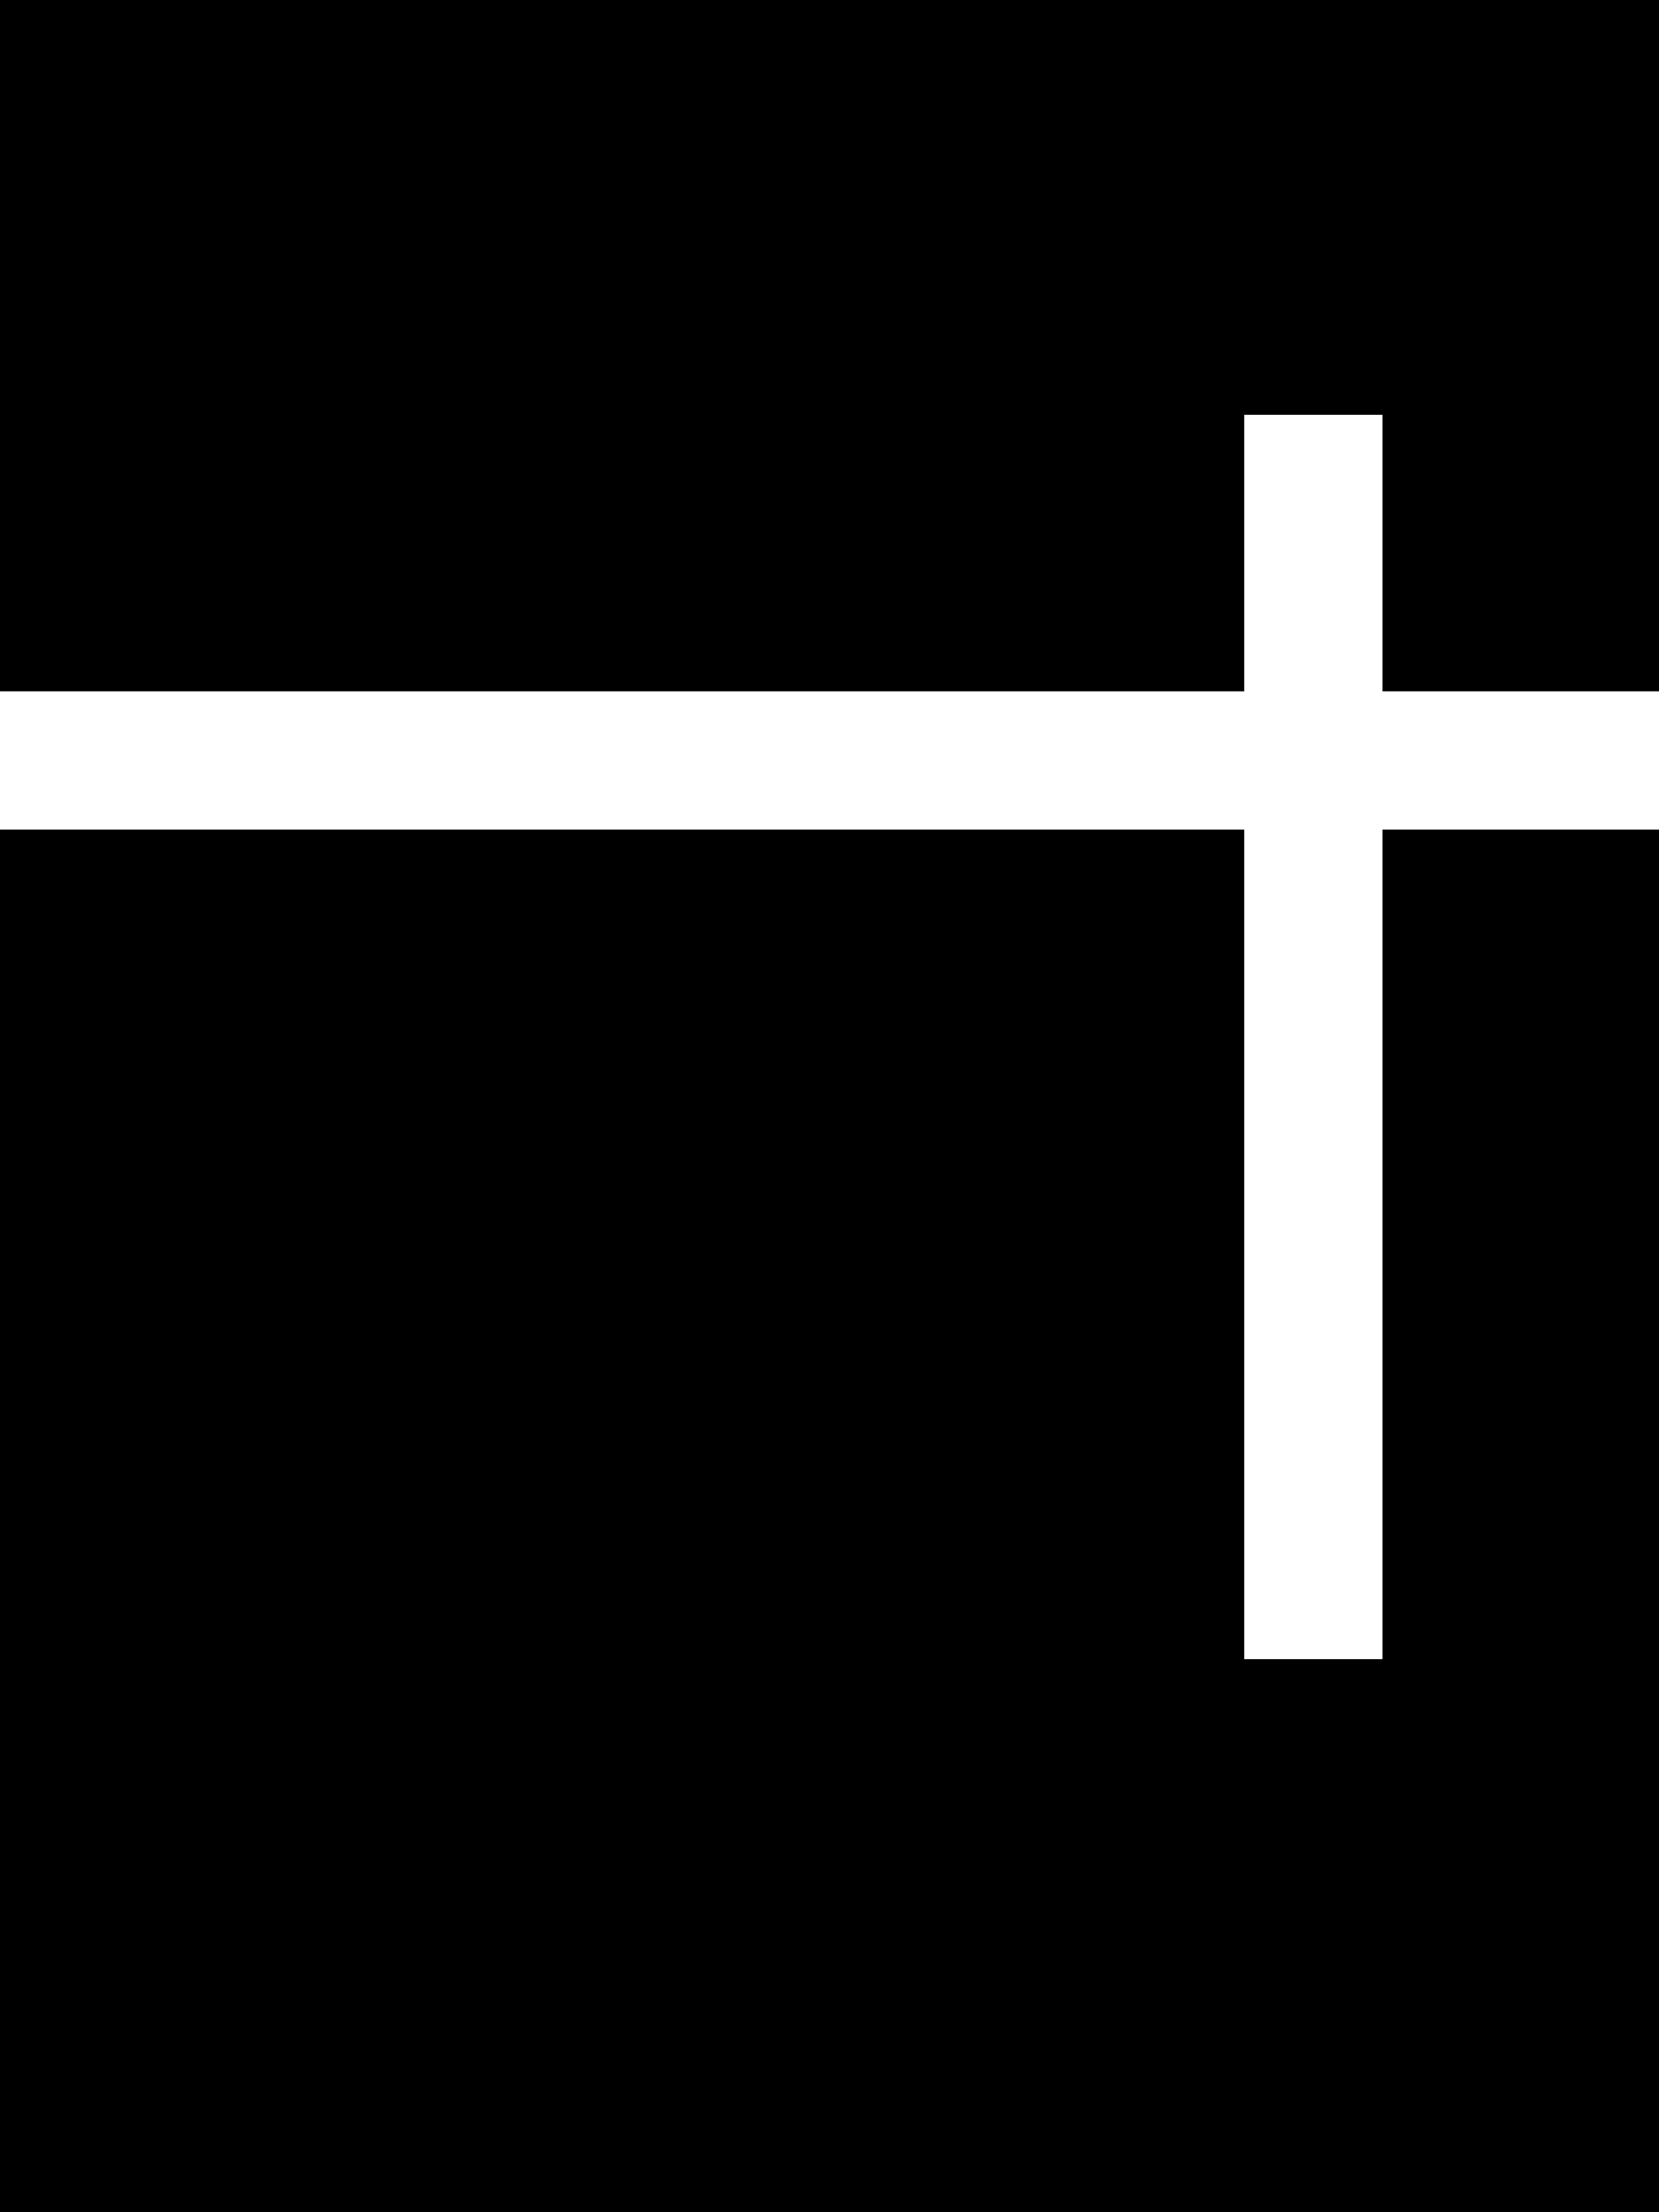
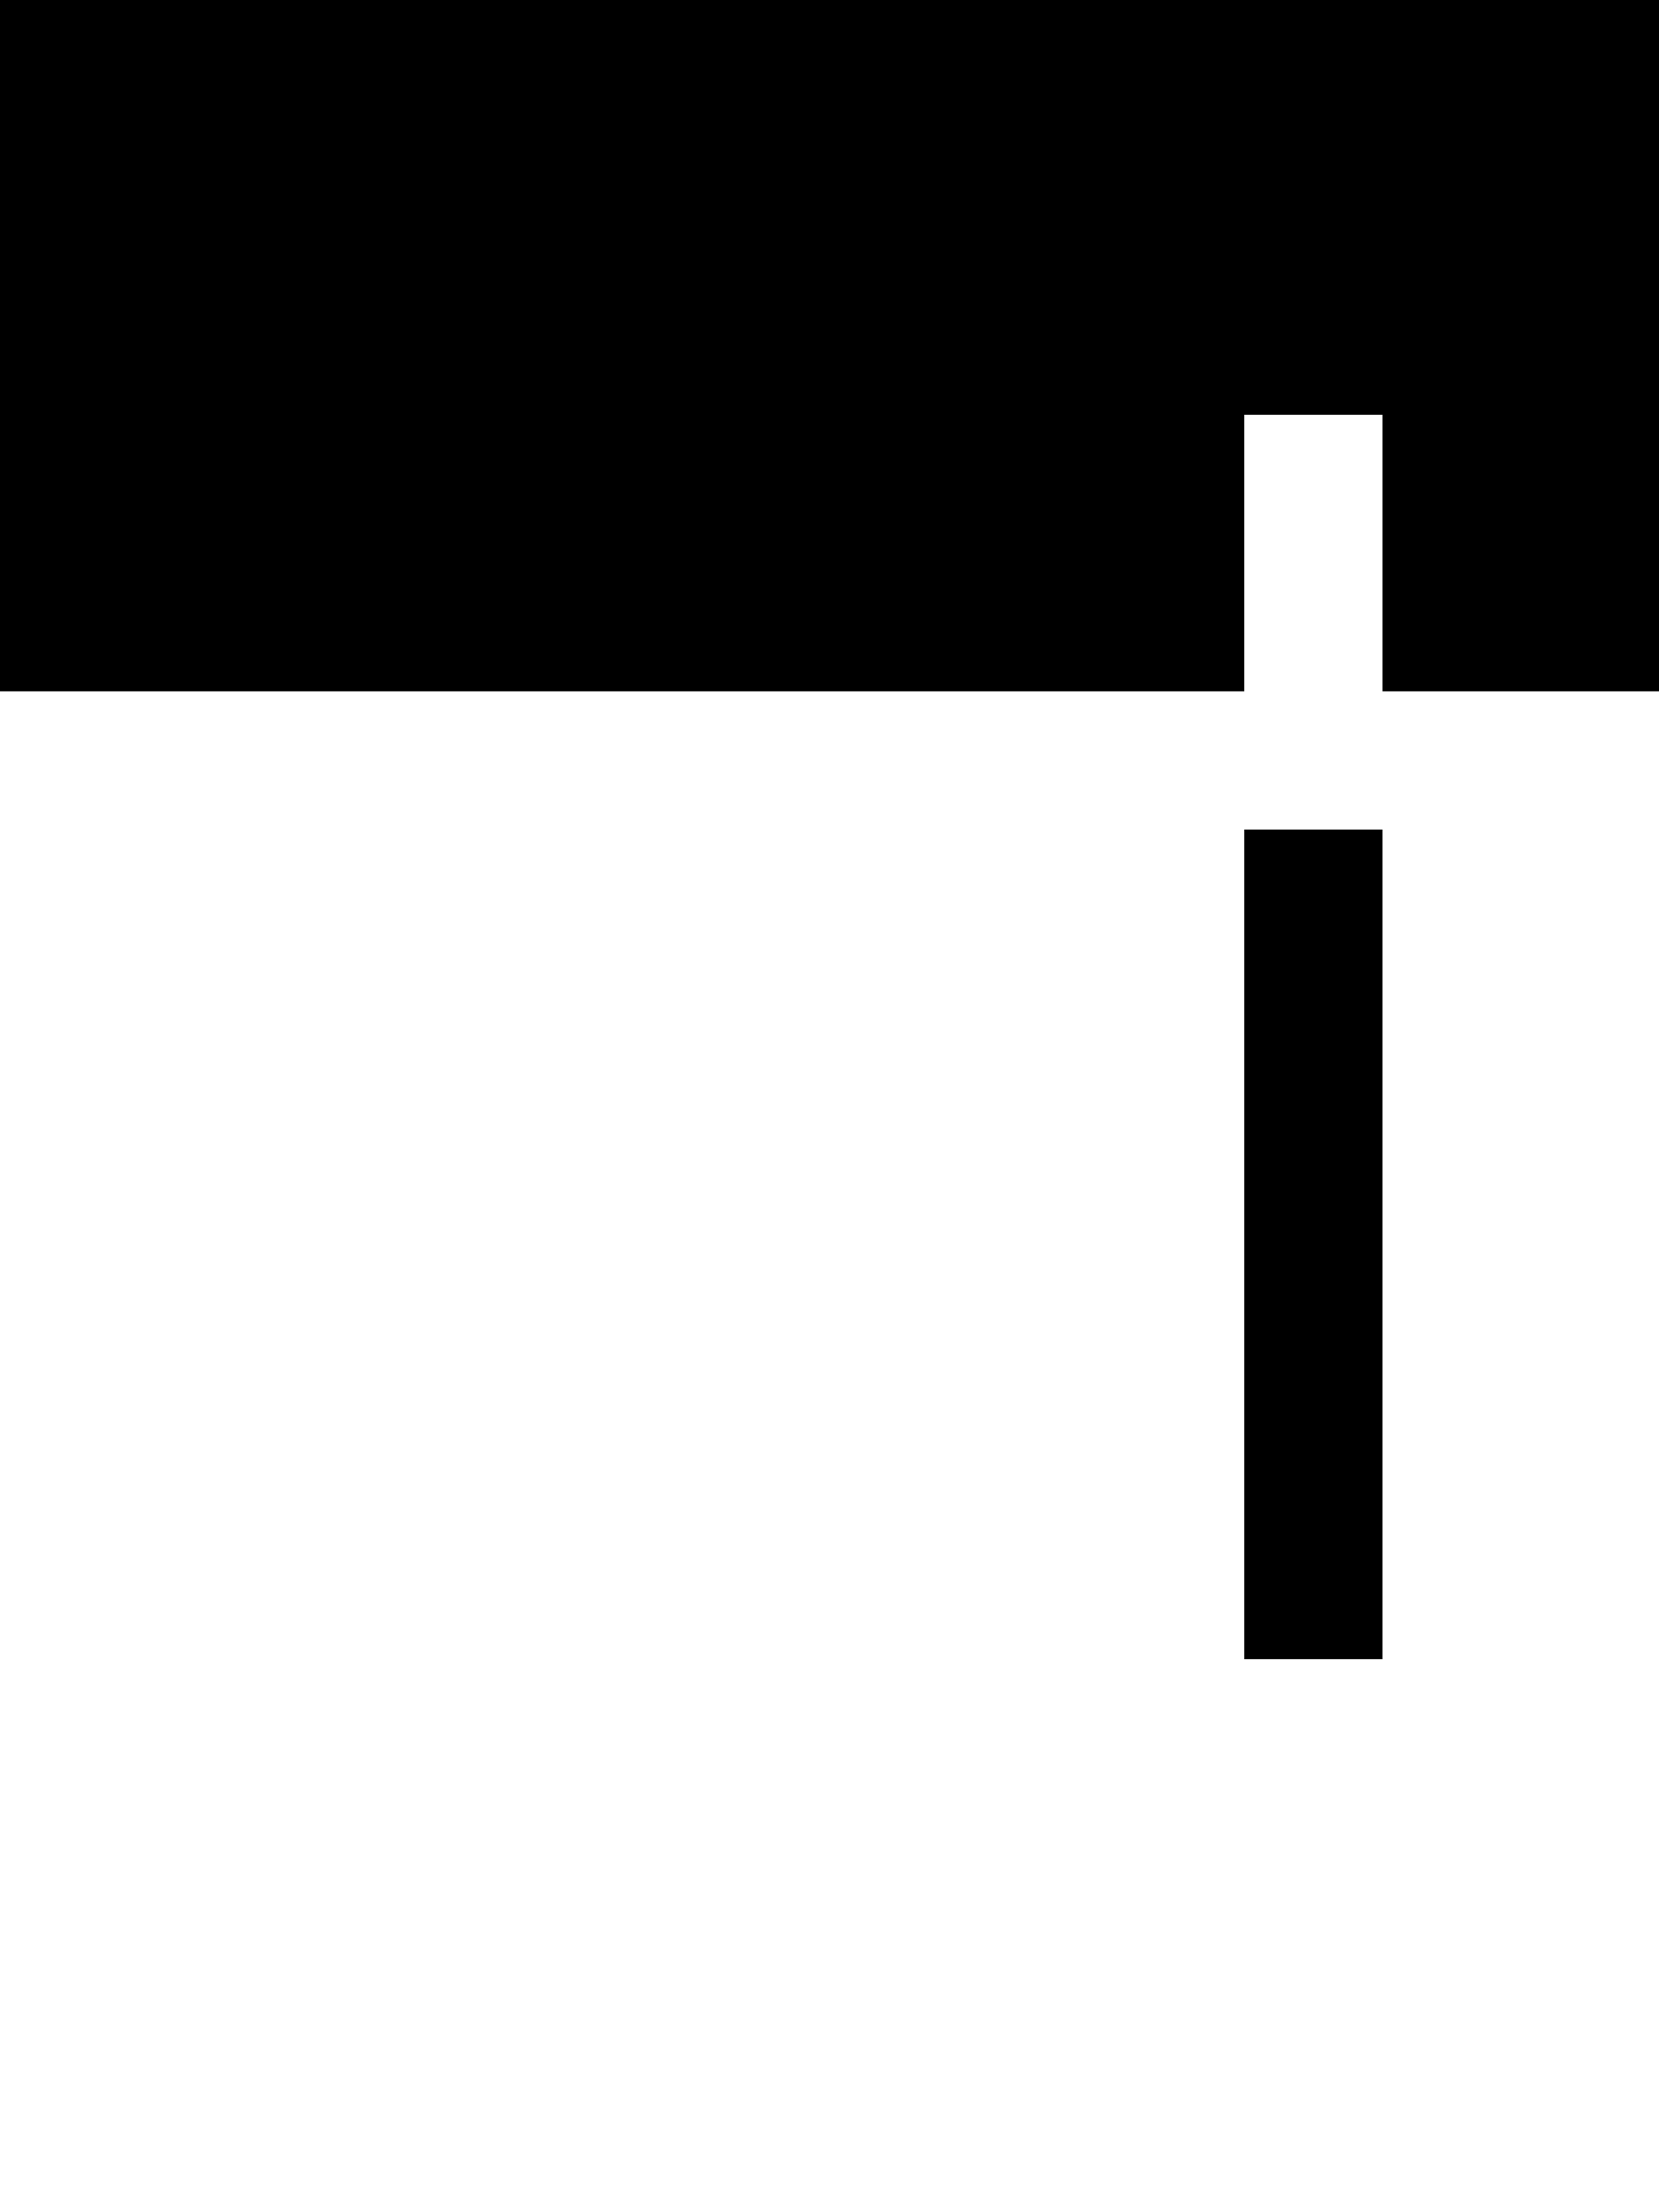
<svg xmlns="http://www.w3.org/2000/svg" viewBox="0 0 384 512">
-   <path d="M384 0L0 0 0 160l288 0 0-48 0-16 32 0 0 16 0 48 64 0L384 0zm0 192l-64 0 0 176 0 16-32 0 0-16 0-176L0 192 0 512l384 0 0-320z" />
+   <path d="M384 0L0 0 0 160l288 0 0-48 0-16 32 0 0 16 0 48 64 0L384 0zm0 192l-64 0 0 176 0 16-32 0 0-16 0-176l384 0 0-320z" />
</svg>